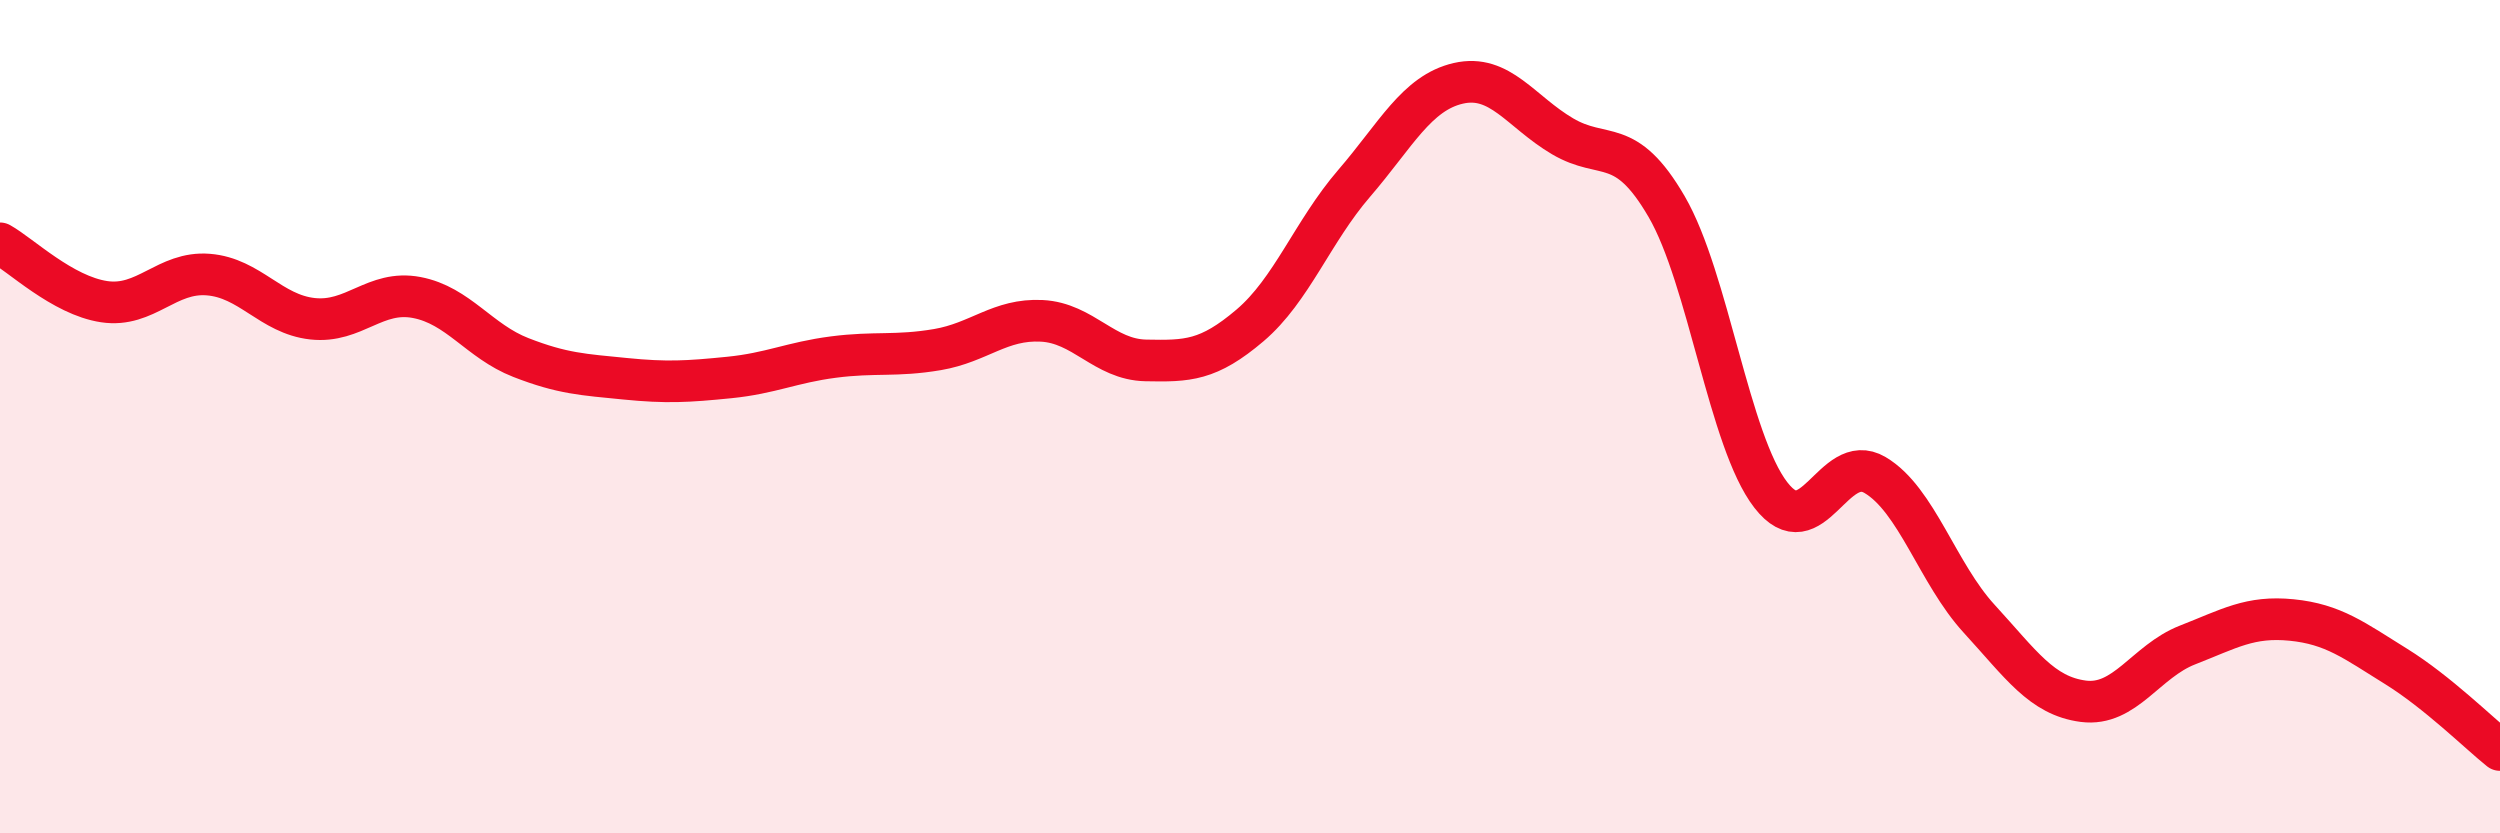
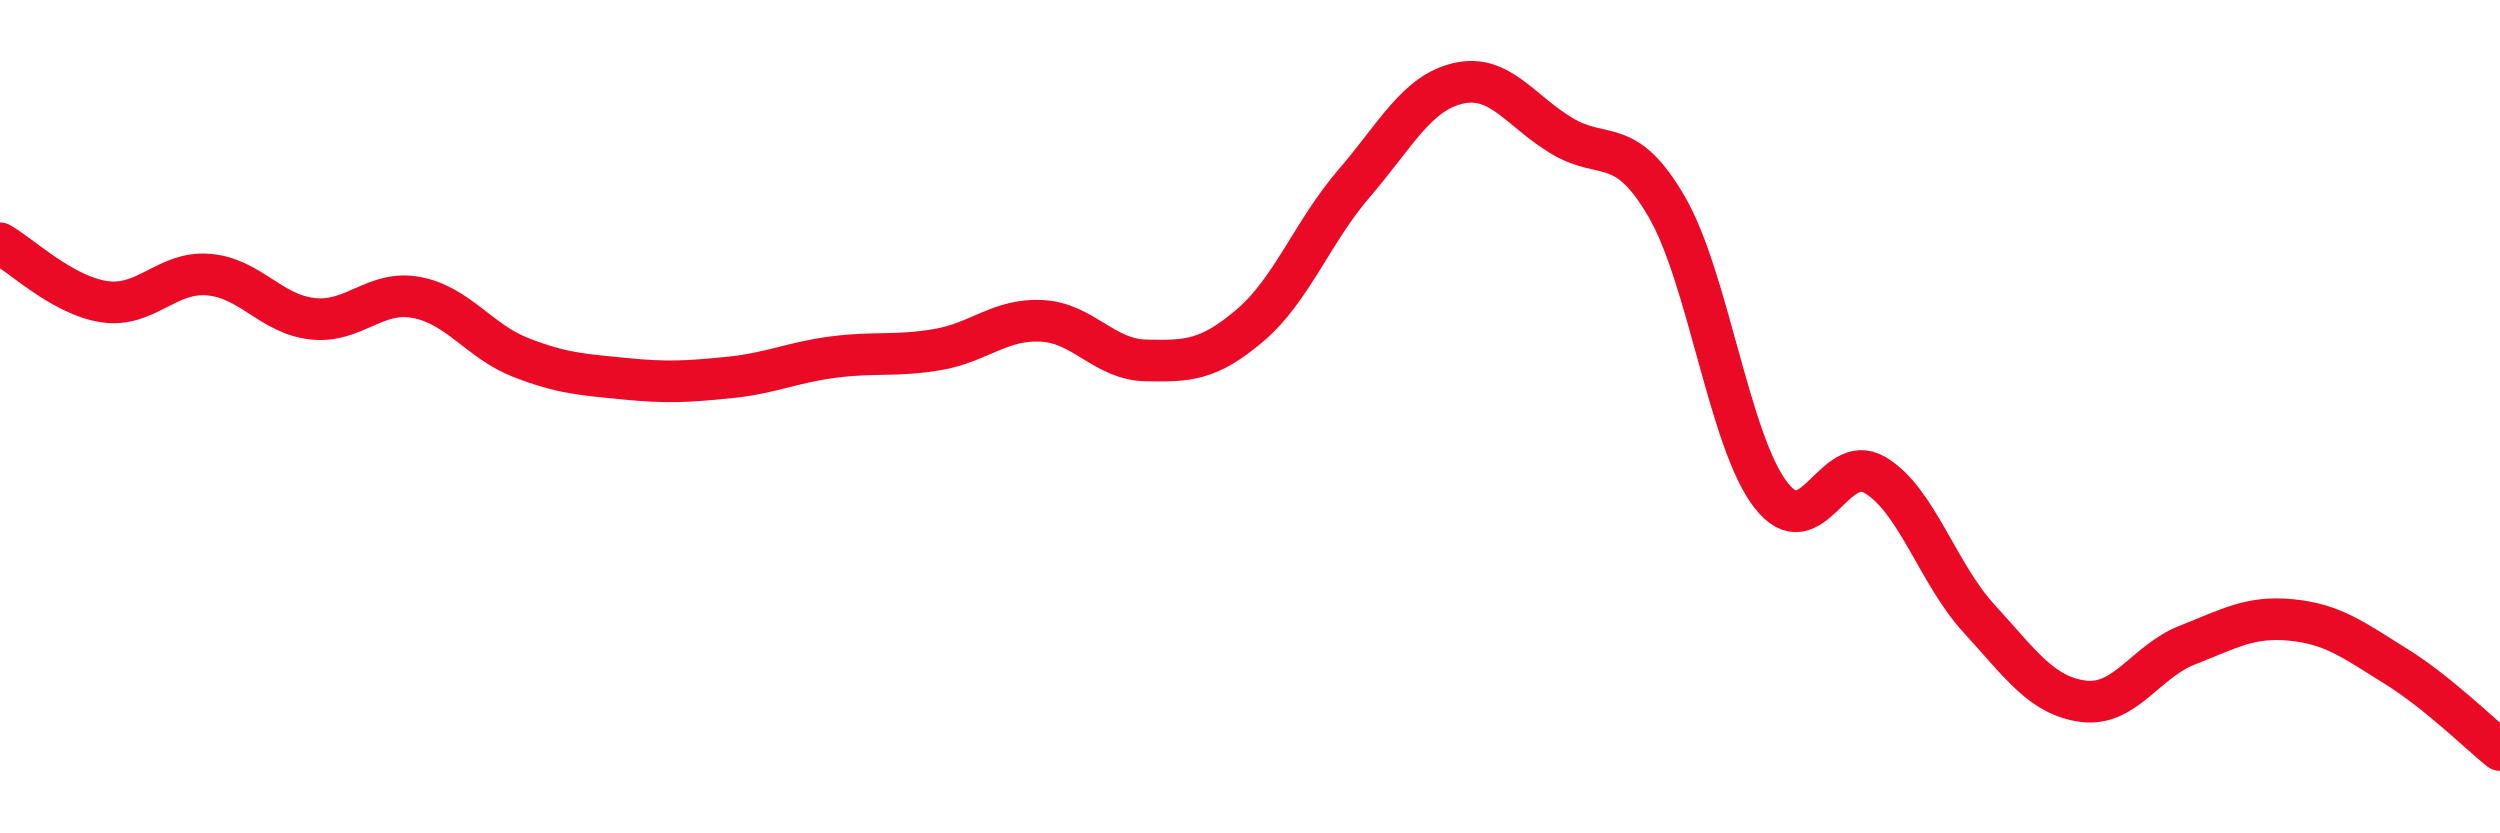
<svg xmlns="http://www.w3.org/2000/svg" width="60" height="20" viewBox="0 0 60 20">
-   <path d="M 0,5.84 C 0.5,6.12 1.5,7.09 2.5,7.24 C 3.5,7.39 4,6.51 5,6.59 C 6,6.67 6.5,7.54 7.5,7.65 C 8.5,7.76 9,6.95 10,7.14 C 11,7.33 11.5,8.19 12.5,8.58 C 13.5,8.97 14,8.99 15,9.09 C 16,9.19 16.5,9.16 17.5,9.06 C 18.5,8.96 19,8.7 20,8.57 C 21,8.44 21.5,8.56 22.5,8.39 C 23.5,8.22 24,7.65 25,7.7 C 26,7.75 26.5,8.63 27.5,8.65 C 28.5,8.67 29,8.66 30,7.81 C 31,6.96 31.5,5.56 32.5,4.4 C 33.5,3.24 34,2.23 35,2 C 36,1.77 36.5,2.68 37.5,3.27 C 38.5,3.86 39,3.24 40,4.96 C 41,6.68 41.5,10.59 42.5,11.88 C 43.5,13.17 44,10.81 45,11.4 C 46,11.99 46.5,13.76 47.5,14.85 C 48.5,15.94 49,16.7 50,16.83 C 51,16.96 51.5,15.87 52.5,15.48 C 53.5,15.09 54,14.78 55,14.88 C 56,14.98 56.5,15.37 57.5,15.99 C 58.5,16.61 59.5,17.6 60,18L60 20L0 20Z" fill="#EB0A25" opacity="0.1" stroke-linecap="round" stroke-linejoin="round" />
  <path d="M 0,5.84 C 0.5,6.12 1.5,7.09 2.5,7.24 C 3.5,7.39 4,6.51 5,6.59 C 6,6.67 6.5,7.54 7.5,7.65 C 8.5,7.76 9,6.95 10,7.14 C 11,7.33 11.5,8.19 12.5,8.58 C 13.5,8.97 14,8.99 15,9.09 C 16,9.19 16.5,9.16 17.5,9.06 C 18.5,8.96 19,8.7 20,8.57 C 21,8.44 21.5,8.56 22.5,8.39 C 23.5,8.22 24,7.65 25,7.7 C 26,7.75 26.5,8.63 27.5,8.65 C 28.5,8.67 29,8.66 30,7.81 C 31,6.96 31.5,5.56 32.5,4.4 C 33.5,3.24 34,2.23 35,2 C 36,1.77 36.5,2.68 37.5,3.27 C 38.5,3.86 39,3.24 40,4.96 C 41,6.68 41.5,10.59 42.5,11.88 C 43.5,13.17 44,10.81 45,11.4 C 46,11.99 46.5,13.76 47.5,14.85 C 48.5,15.94 49,16.7 50,16.83 C 51,16.96 51.5,15.87 52.5,15.48 C 53.5,15.09 54,14.78 55,14.88 C 56,14.98 56.5,15.37 57.5,15.99 C 58.5,16.61 59.5,17.6 60,18" stroke="#EB0A25" stroke-width="1" fill="none" stroke-linecap="round" stroke-linejoin="round" />
</svg>